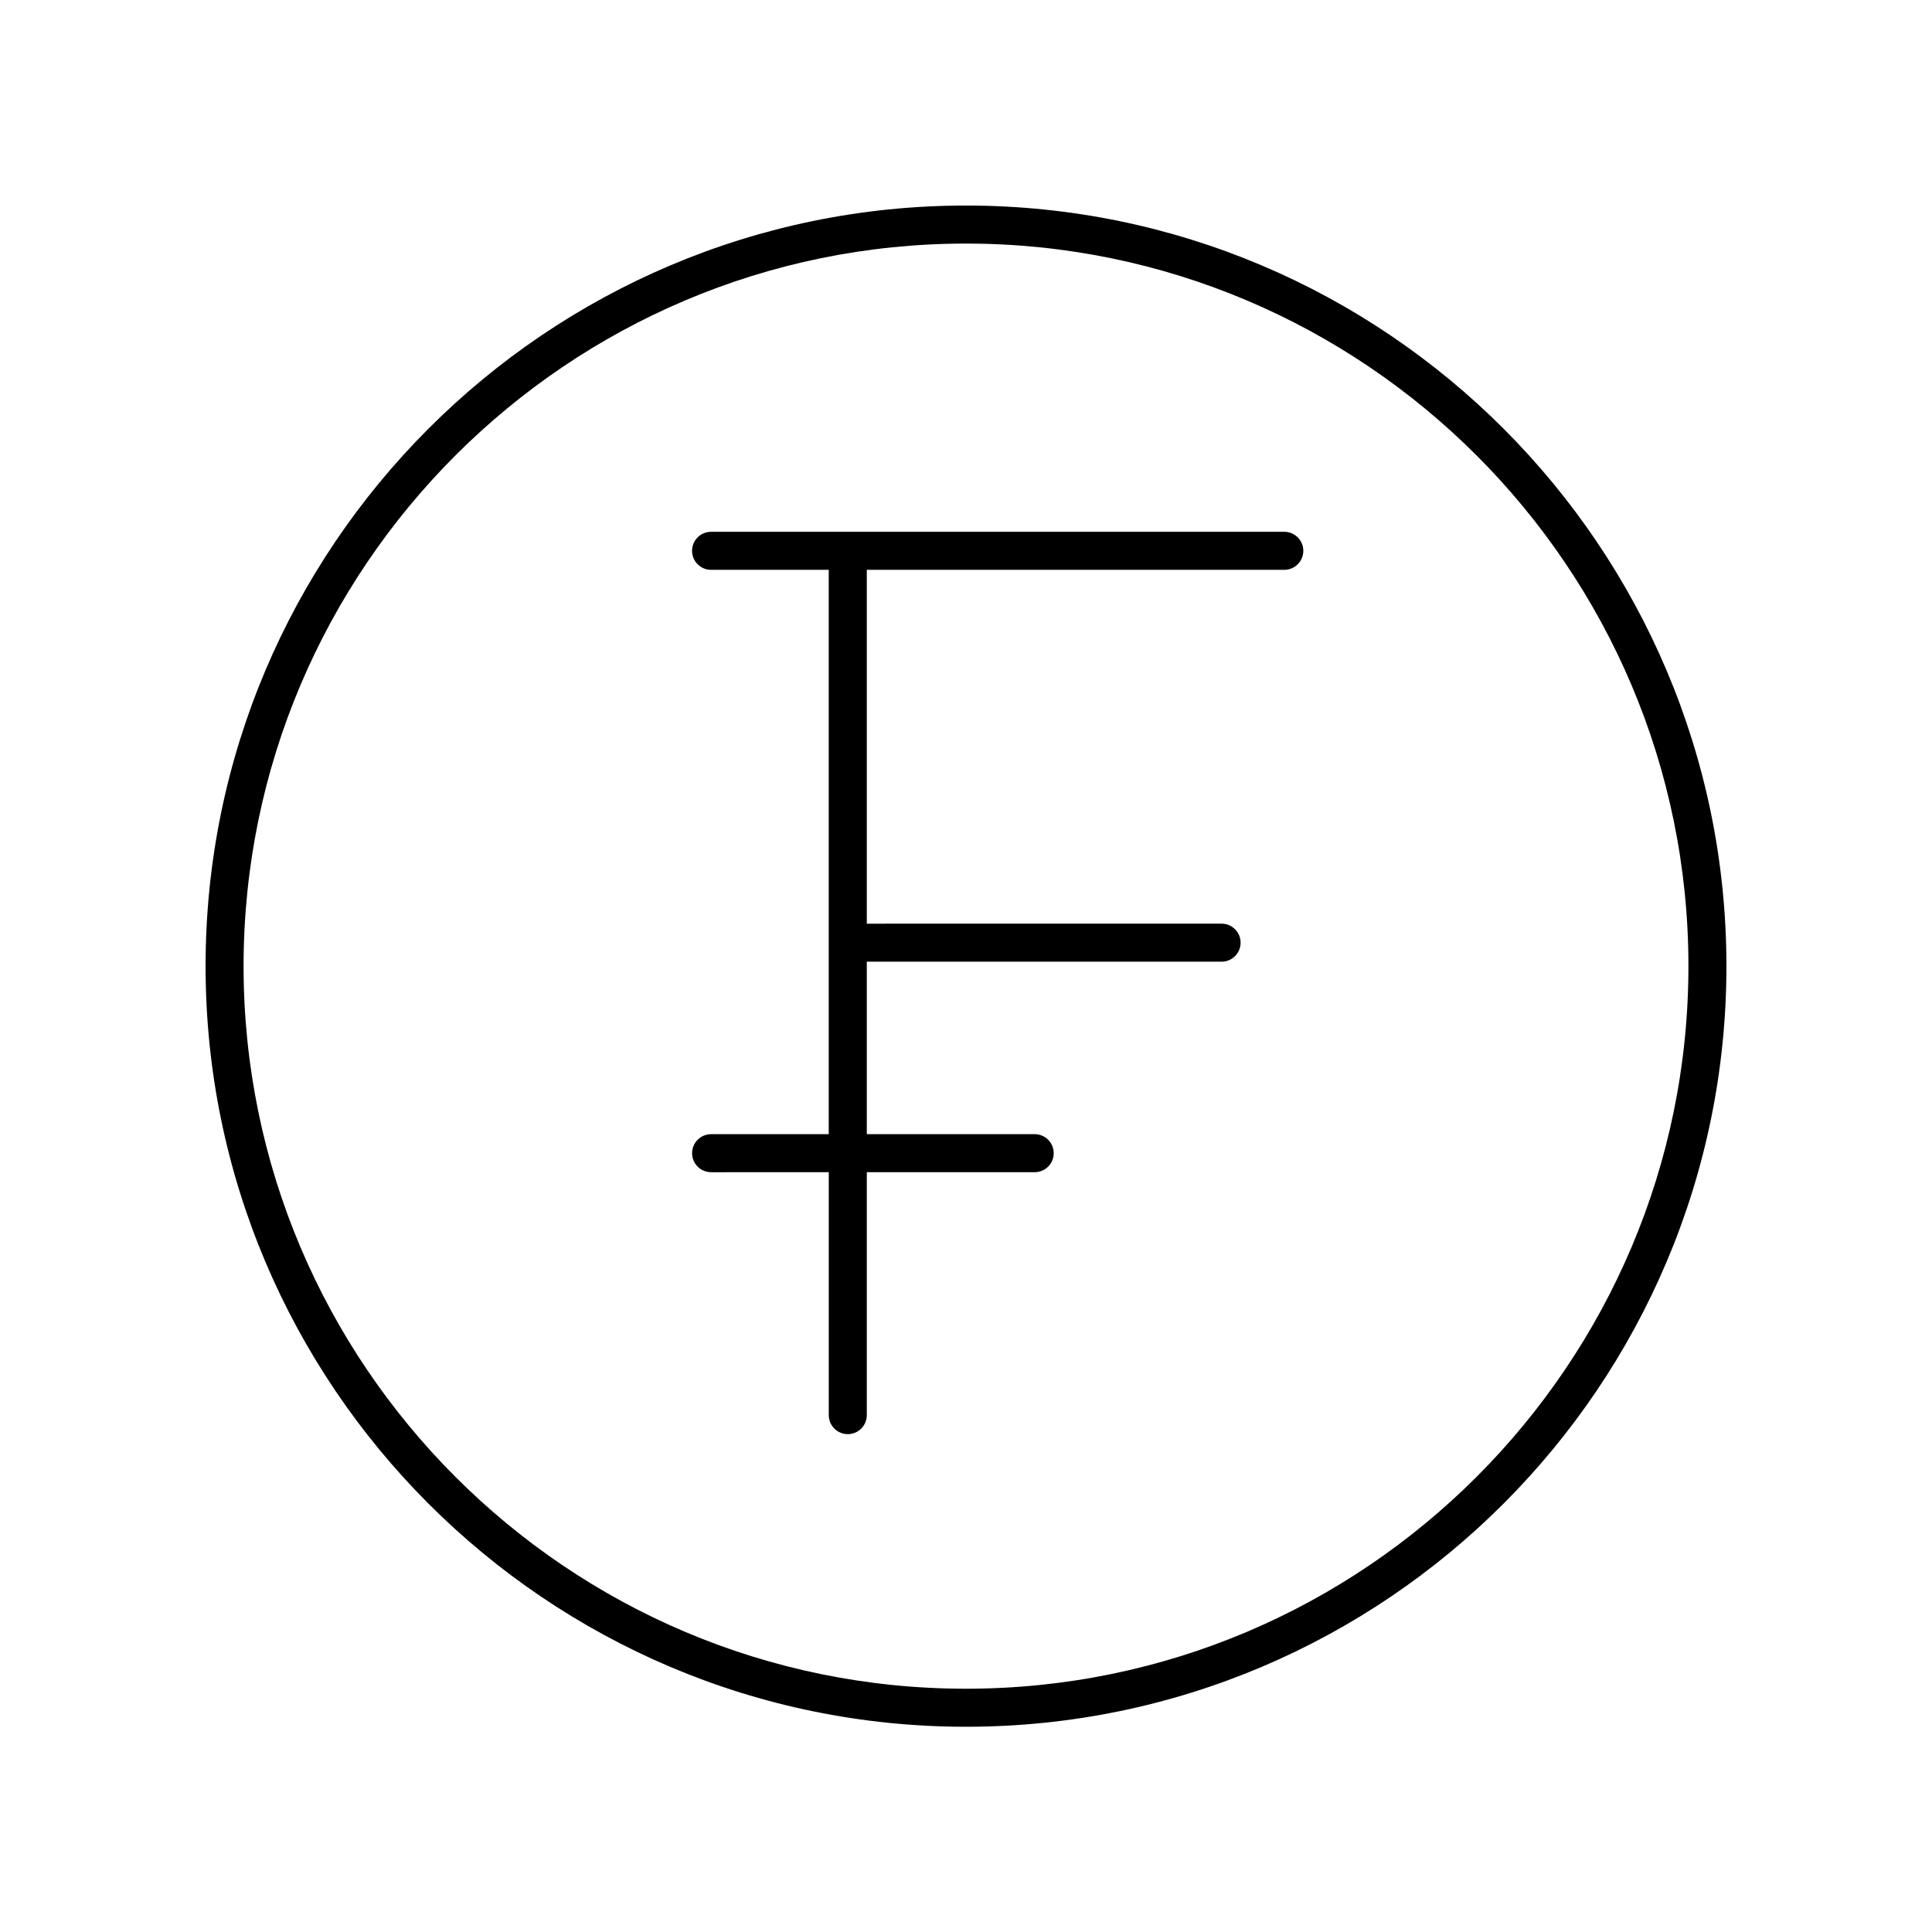
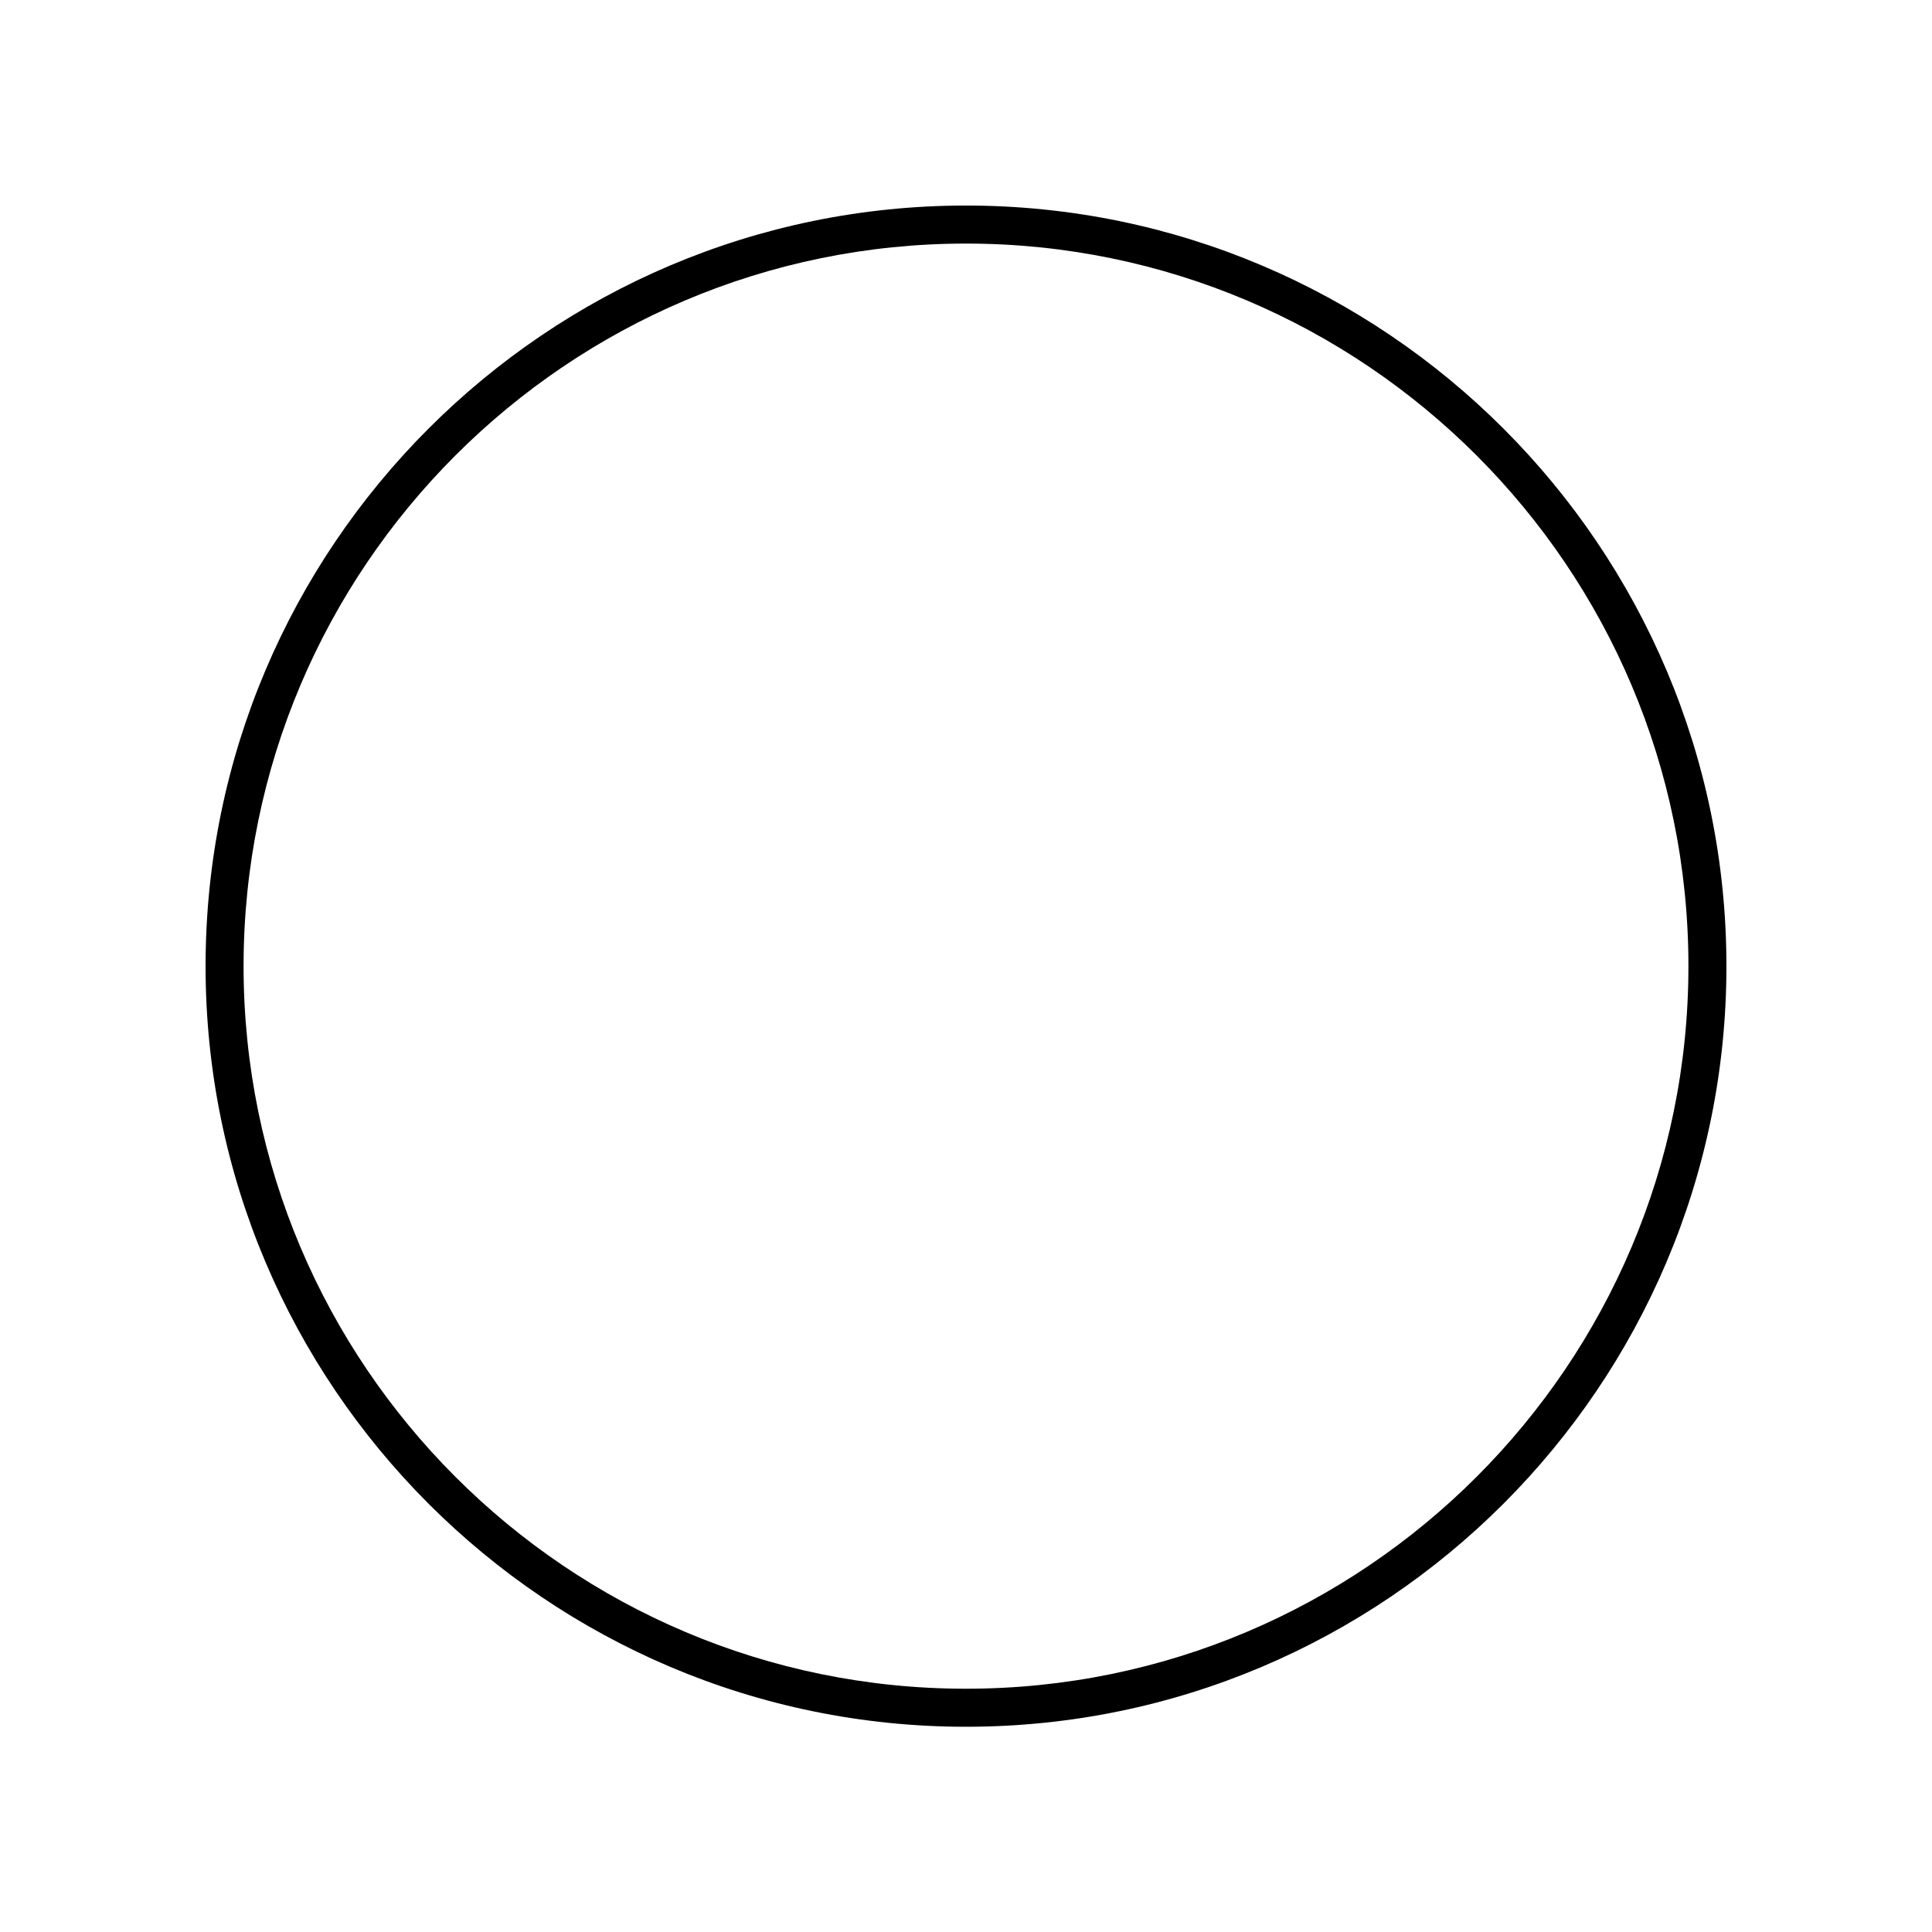
<svg xmlns="http://www.w3.org/2000/svg" fill="#000000" width="800px" height="800px" version="1.1" viewBox="144 144 512 512">
  <g>
    <path d="m400 601.61c111.12 0 201.52-90.422 201.52-201.57s-90.402-201.57-201.52-201.57-201.52 90.422-201.52 201.57 90.402 201.57 201.52 201.57zm0-393.06c105.56 0 191.45 85.902 191.45 191.49-0.004 105.59-85.887 191.49-191.45 191.49-105.57 0-191.45-85.902-191.45-191.49 0-105.59 85.883-191.49 191.45-191.49z" />
-     <path d="m332.45 444.57c-2.781 0-5.039 2.254-5.039 5.039 0 2.781 2.254 5.039 5.039 5.039l31.184-0.004v64.379c0 2.781 2.254 5.039 5.039 5.039 2.781 0 5.039-2.254 5.039-5.039v-64.379h44.492c2.781 0 5.039-2.254 5.039-5.039 0-2.781-2.254-5.039-5.039-5.039l-44.492 0.004v-45.711h94.023c2.781 0 5.039-2.254 5.039-5.039 0-2.781-2.254-5.039-5.039-5.039l-94.023 0.004v-93.773h110.64c2.781 0 5.039-2.254 5.039-5.039 0-2.781-2.254-5.039-5.039-5.039h-151.91c-2.781 0-5.039 2.254-5.039 5.039 0 2.781 2.254 5.039 5.039 5.039h31.184v149.56z" />
  </g>
</svg>